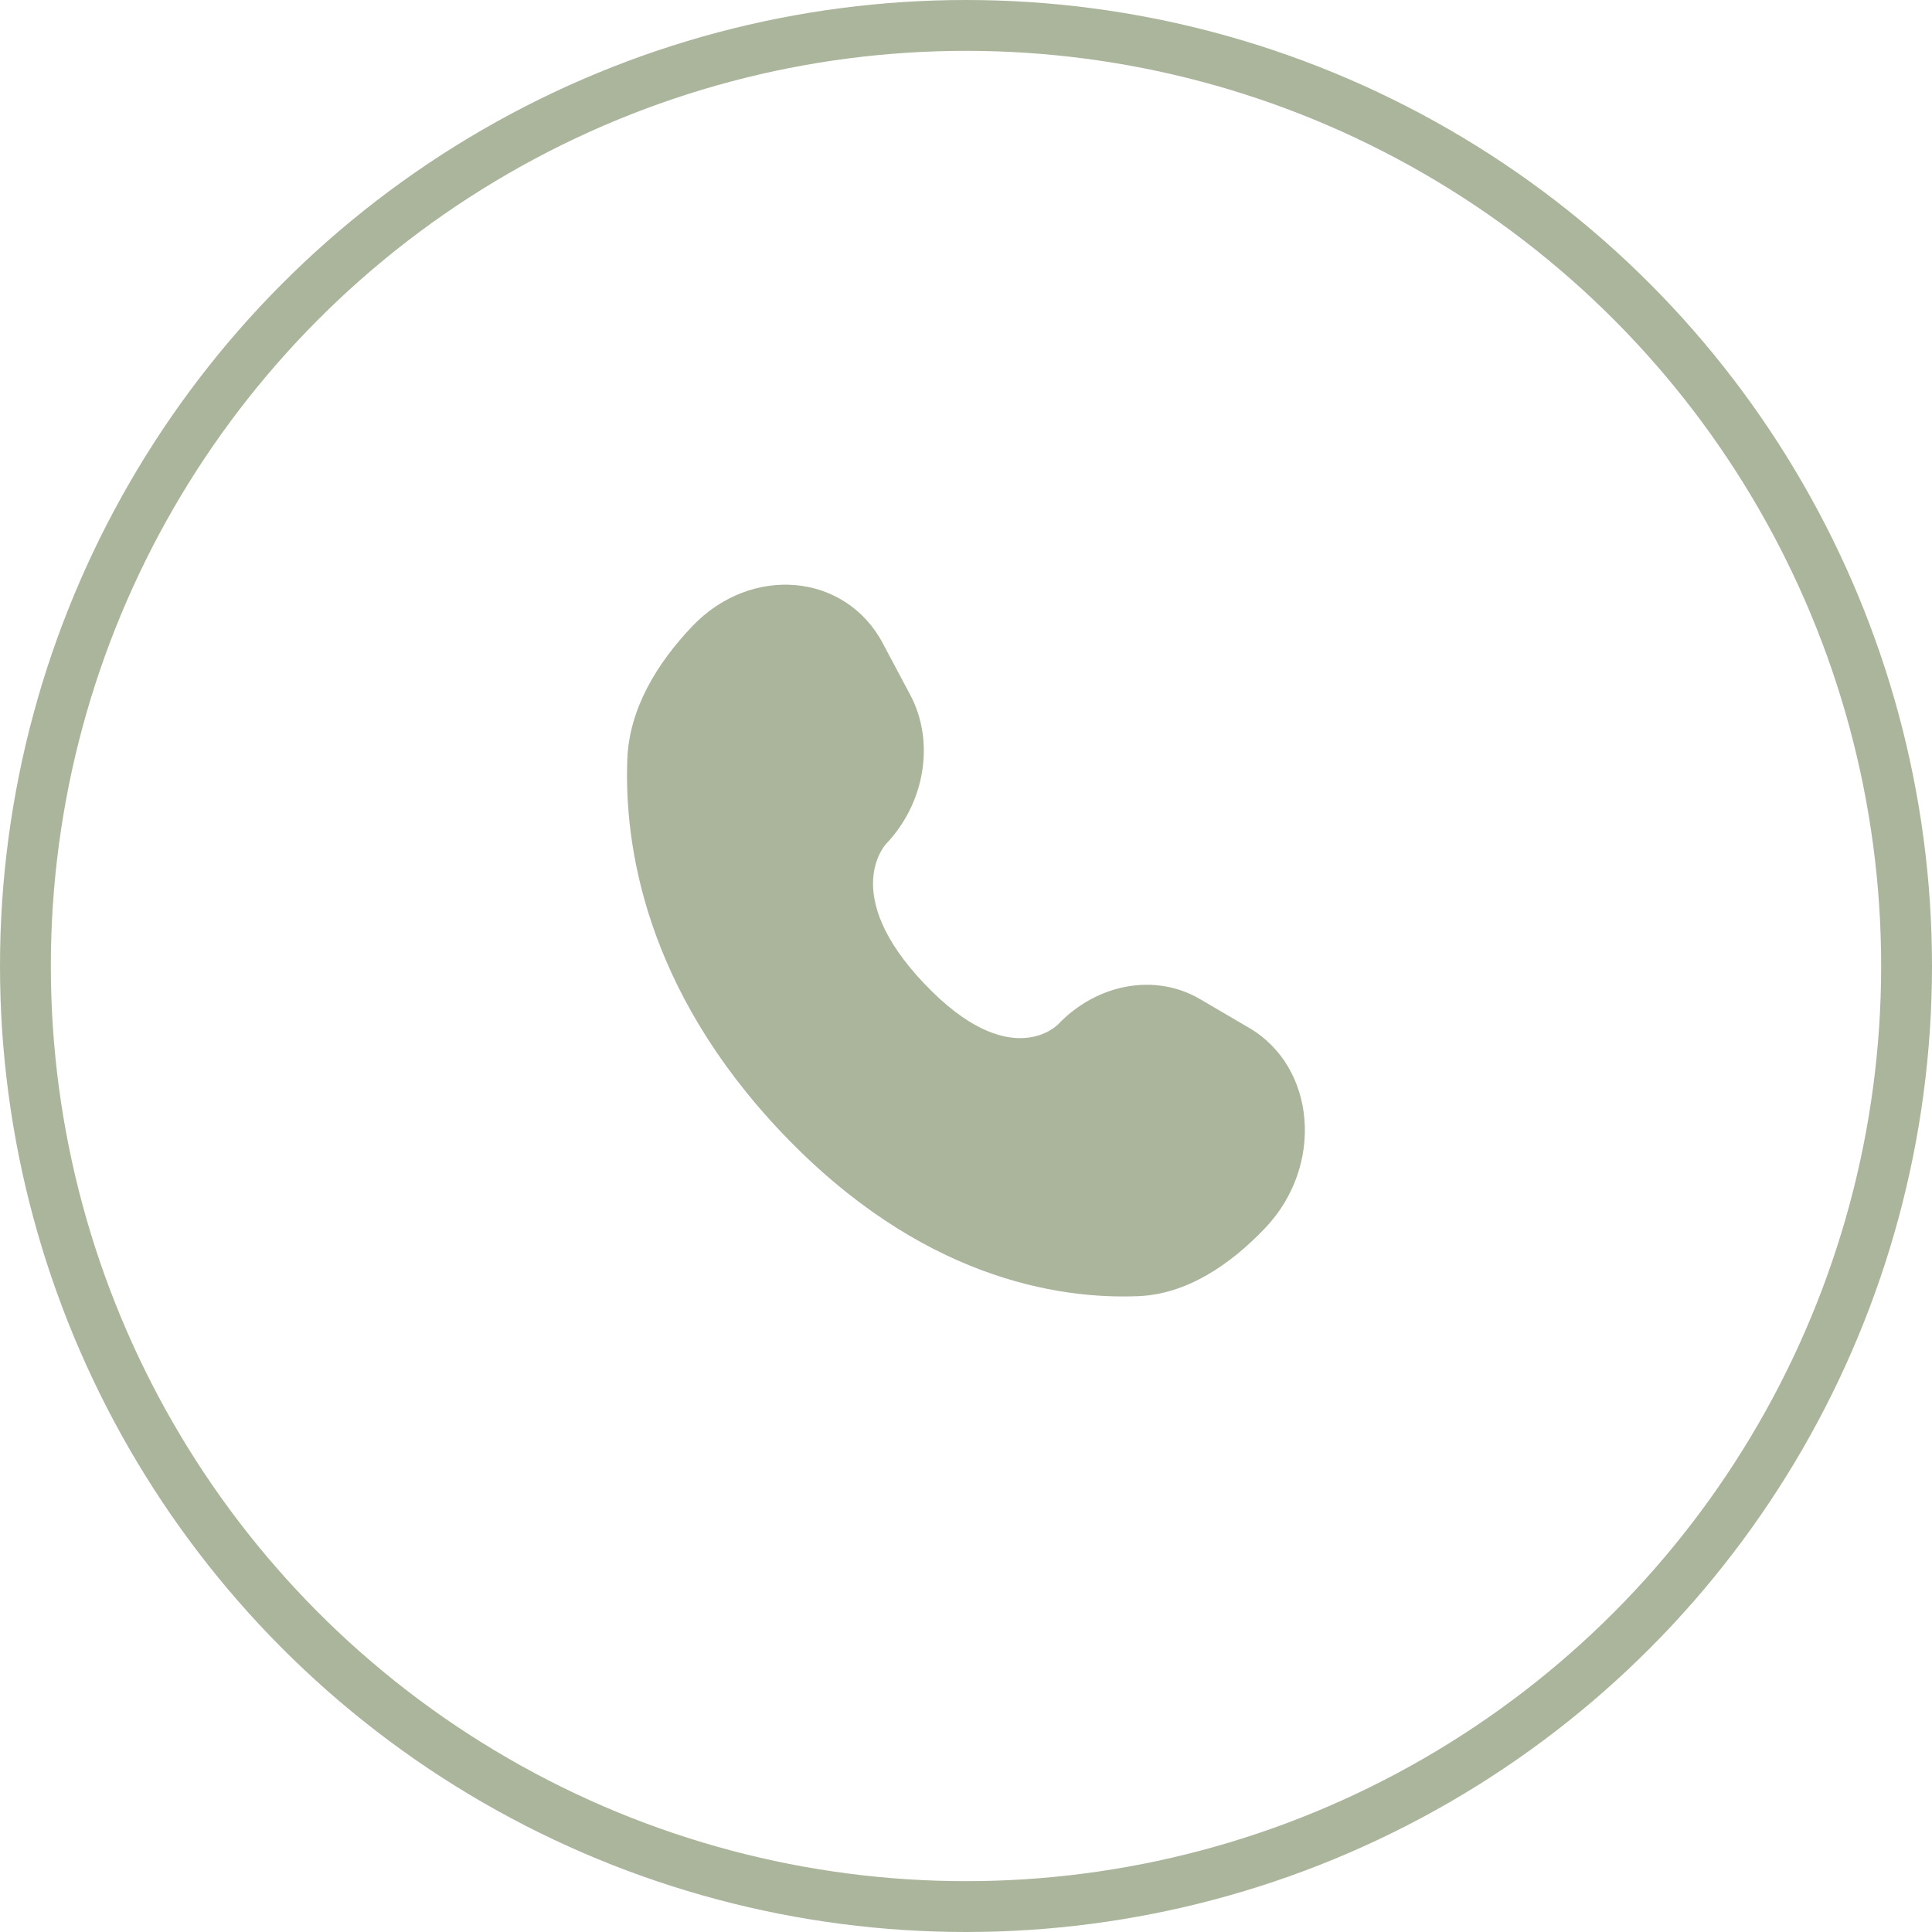
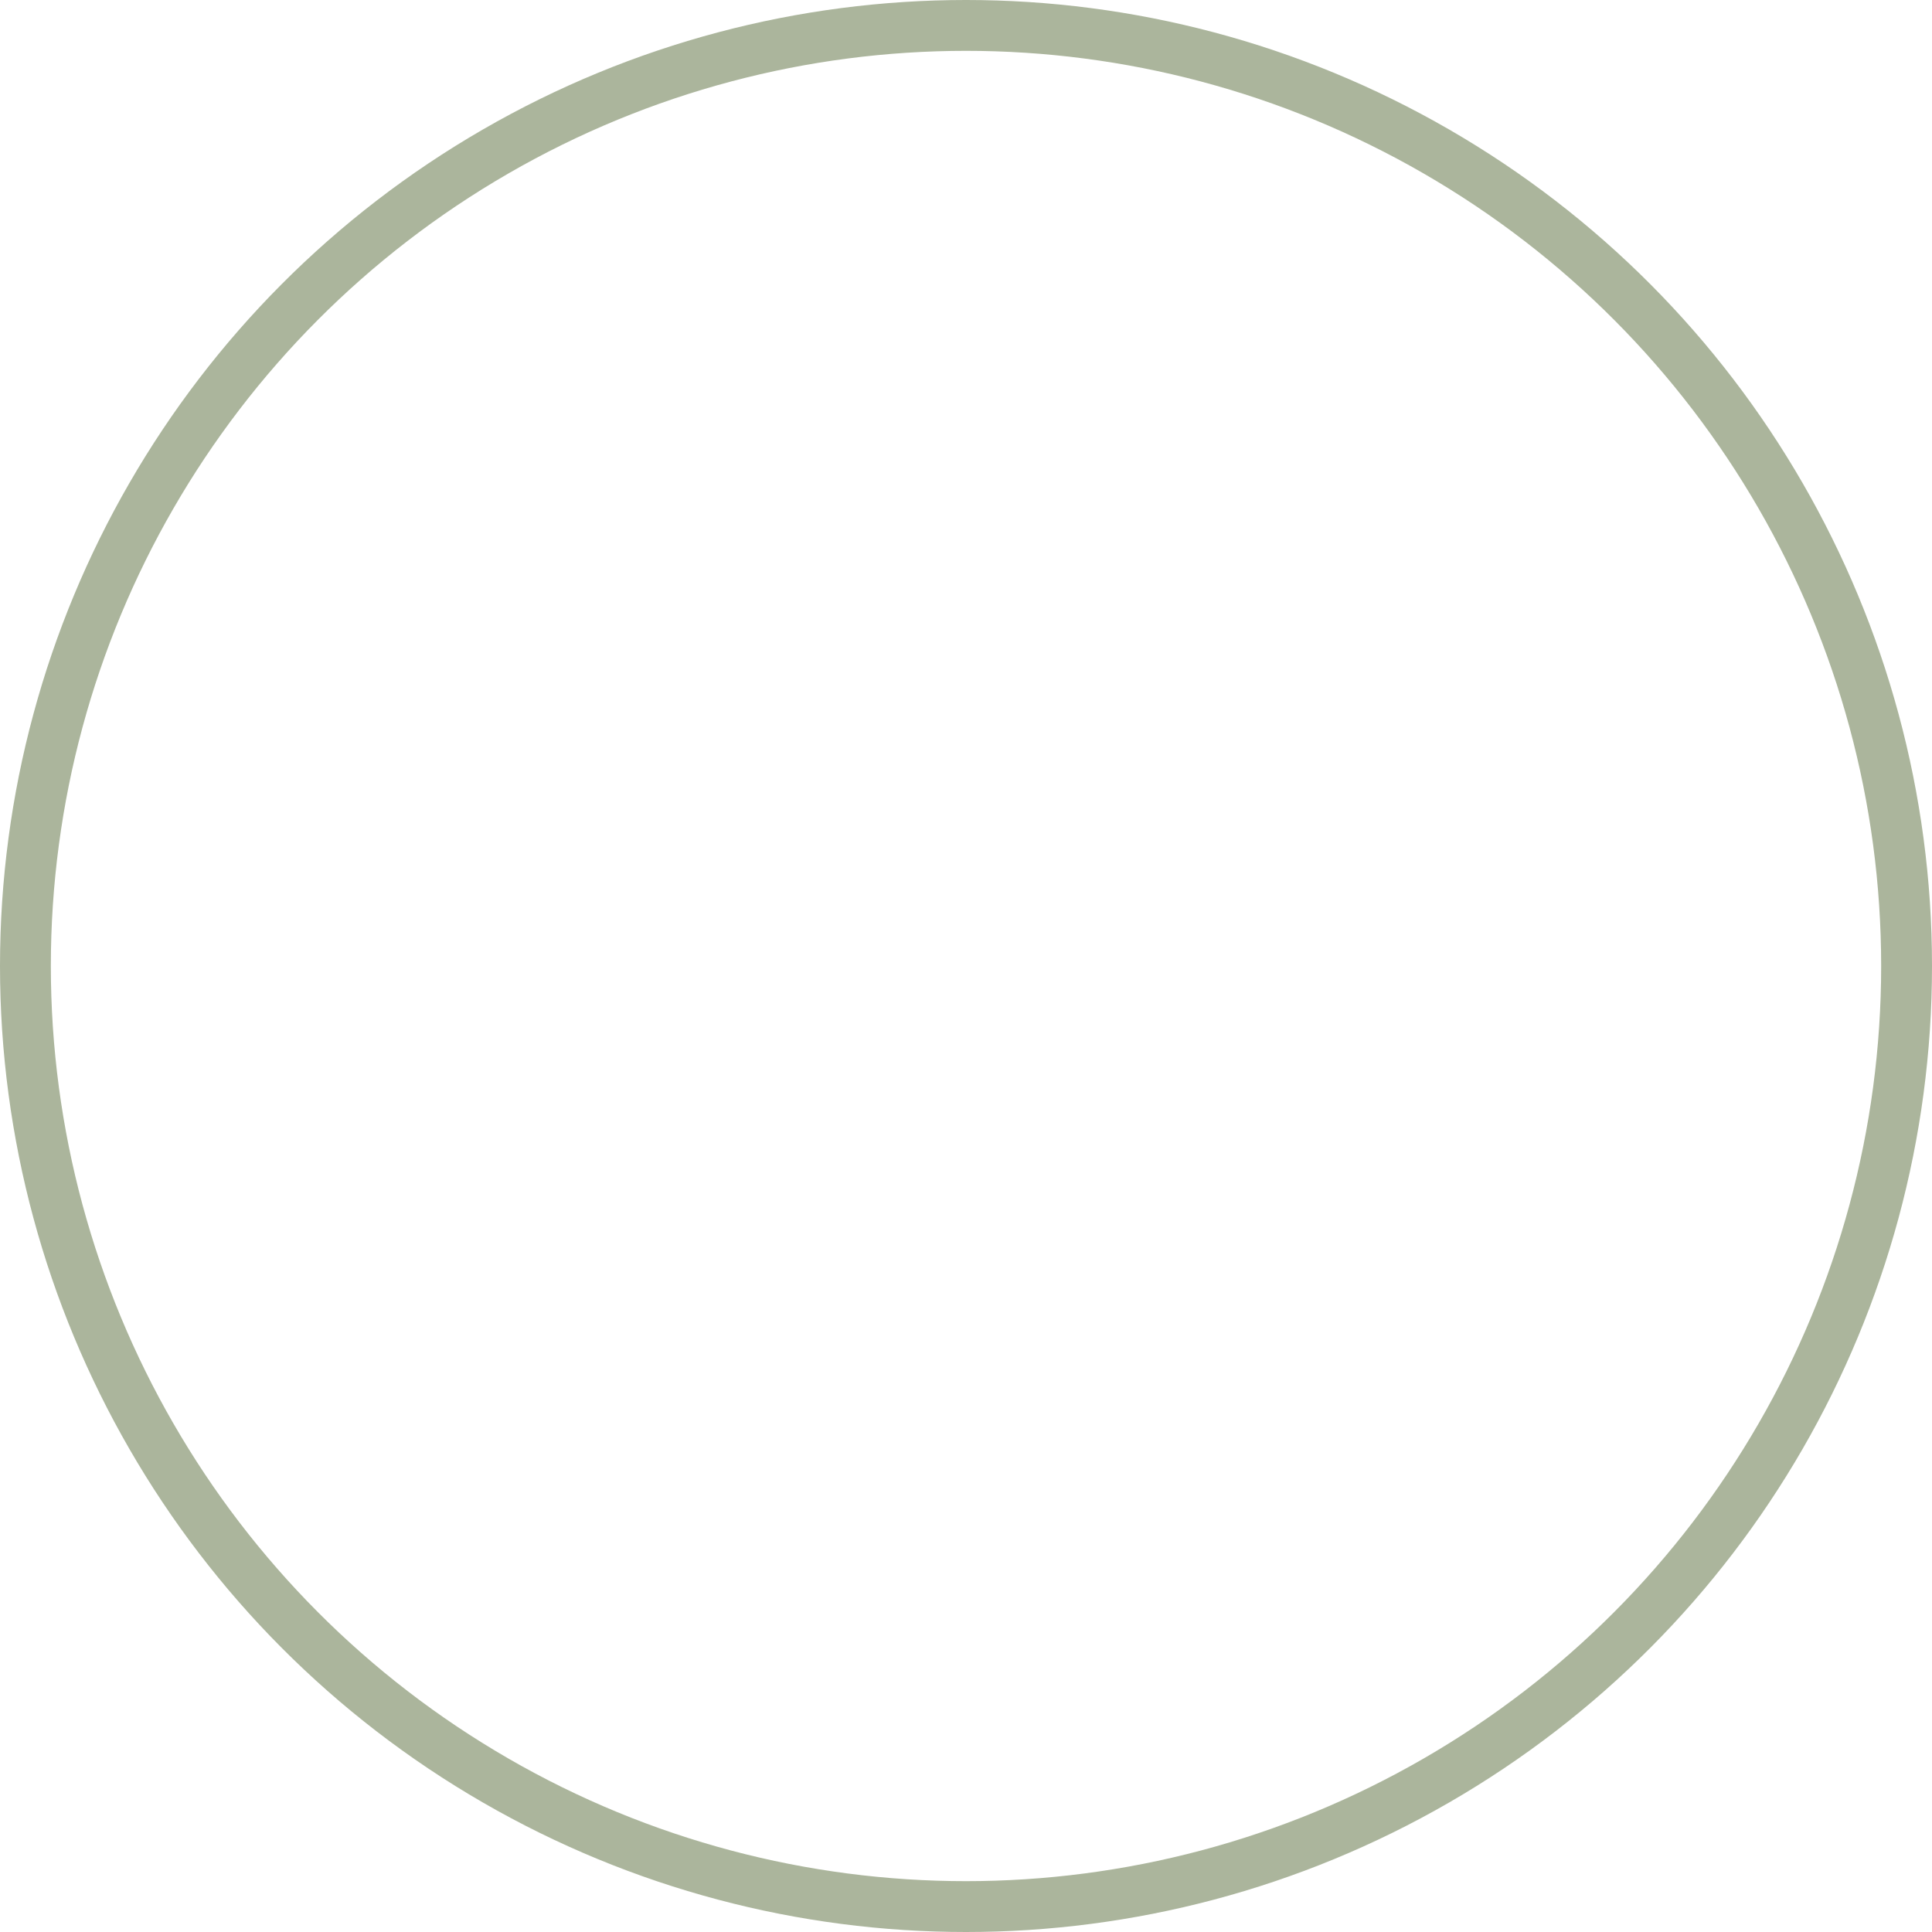
<svg xmlns="http://www.w3.org/2000/svg" width="38" height="38" viewBox="0 0 38 38" fill="none">
  <circle cx="19" cy="19" r="18.5" stroke="#ABB59C" />
-   <path d="M17.363 12.652L17.904 13.669C18.392 14.588 18.196 15.792 17.428 16.599C17.428 16.599 16.495 17.578 18.186 19.354C19.876 21.128 20.809 20.15 20.809 20.15C21.578 19.342 22.725 19.137 23.599 19.649L24.569 20.217C25.889 20.991 26.045 22.936 24.884 24.154C24.187 24.887 23.332 25.457 22.388 25.494C20.798 25.558 18.097 25.135 15.388 22.291C12.68 19.447 12.277 16.611 12.338 14.941C12.373 13.95 12.916 13.053 13.614 12.32C14.774 11.101 16.626 11.265 17.363 12.652Z" fill="#ABB59C" />
</svg>